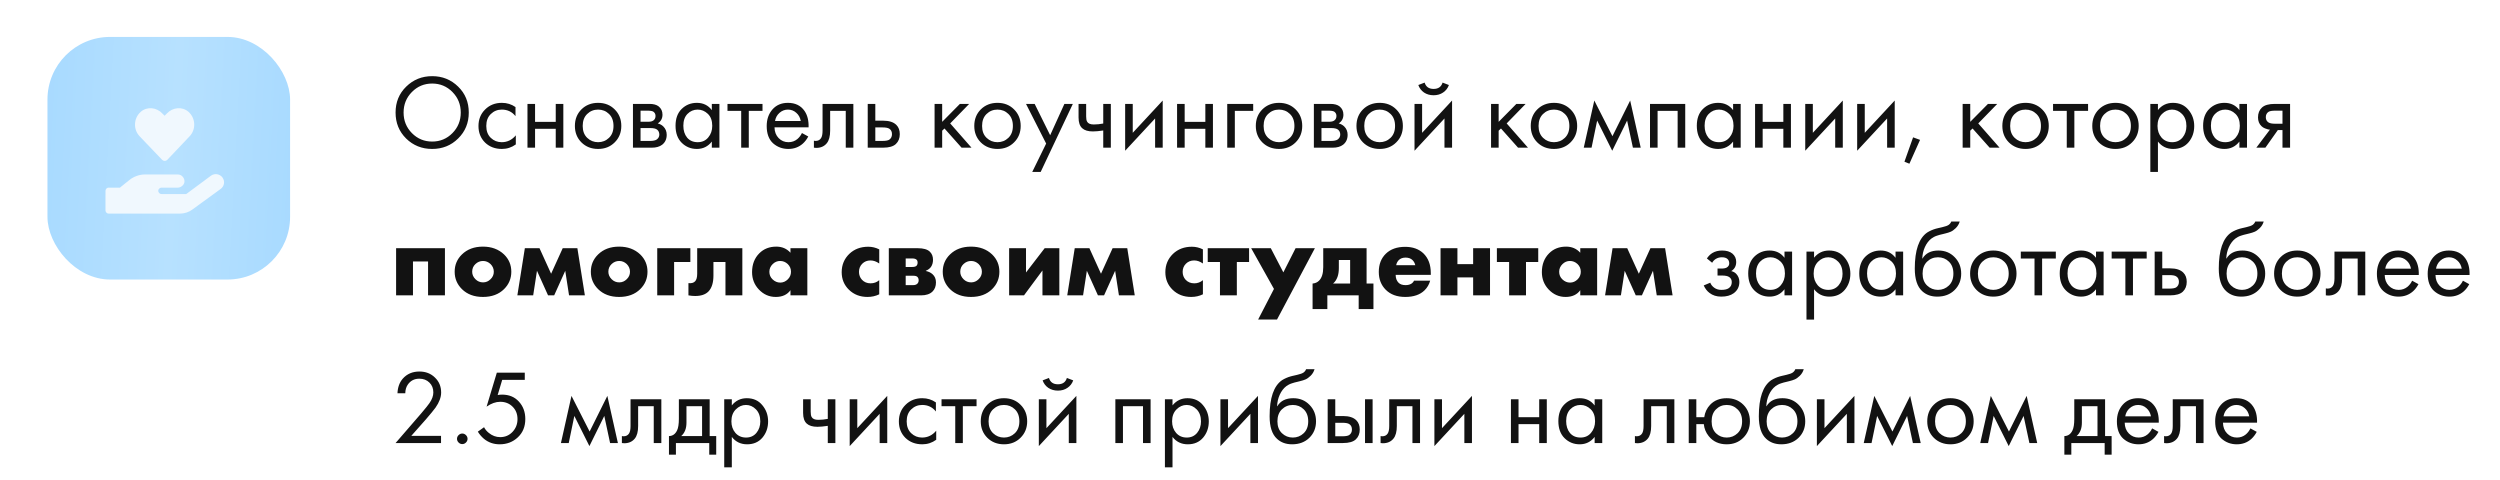
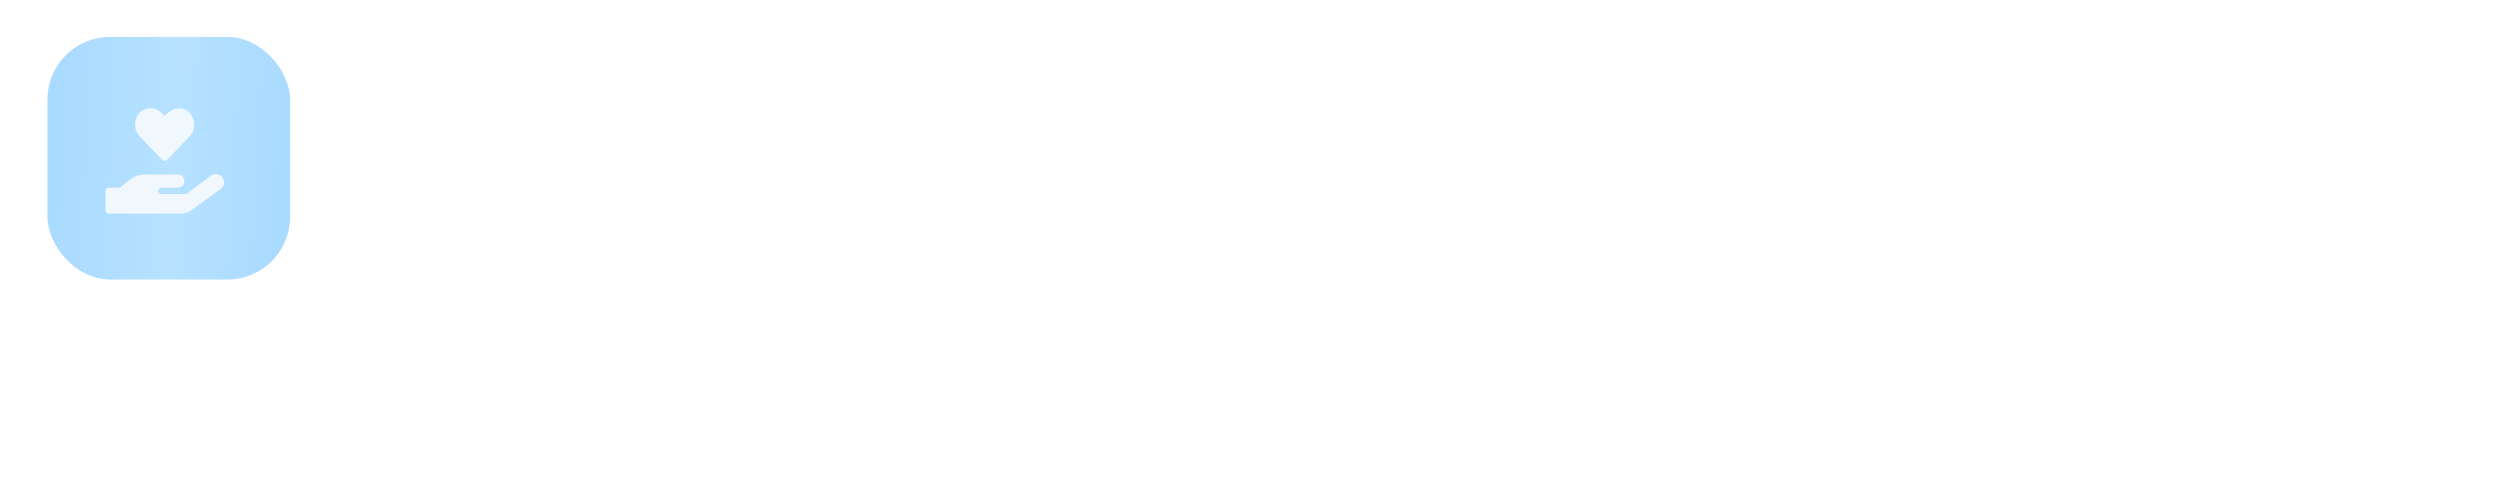
<svg xmlns="http://www.w3.org/2000/svg" width="474" height="91" viewBox="0 0 474 91" fill="none">
-   <path d="M86.86 26.26C85.527 27.58 83.887 28.24 81.94 28.24C79.993 28.24 78.347 27.58 77 26.26C75.667 24.94 75 23.3 75 21.34C75 19.367 75.673 17.727 77.02 16.42C78.367 15.1 80.007 14.44 81.94 14.44C83.873 14.44 85.513 15.1 86.86 16.42C88.207 17.727 88.88 19.367 88.88 21.34C88.88 23.3 88.207 24.94 86.86 26.26ZM85.78 17.44C84.727 16.373 83.447 15.84 81.94 15.84C80.433 15.84 79.153 16.373 78.1 17.44C77.047 18.507 76.52 19.807 76.52 21.34C76.52 22.873 77.047 24.173 78.1 25.24C79.153 26.307 80.433 26.84 81.94 26.84C83.447 26.84 84.727 26.307 85.78 25.24C86.833 24.173 87.36 22.873 87.36 21.34C87.36 19.807 86.833 18.507 85.78 17.44ZM97.739 20.3V22.02C97.086 21.193 96.219 20.78 95.139 20.78C94.326 20.78 93.632 21.06 93.059 21.62C92.486 22.167 92.199 22.92 92.199 23.88C92.199 24.84 92.486 25.593 93.059 26.14C93.632 26.687 94.319 26.96 95.119 26.96C96.186 26.96 97.079 26.527 97.799 25.66V27.38C97.012 27.953 96.132 28.24 95.159 28.24C93.866 28.24 92.799 27.833 91.959 27.02C91.132 26.193 90.719 25.153 90.719 23.9C90.719 22.633 91.139 21.587 91.979 20.76C92.819 19.92 93.879 19.5 95.159 19.5C96.119 19.5 96.979 19.767 97.739 20.3ZM100.008 28V19.7H101.448V23.1H105.368V19.7H106.808V28H105.368V24.42H101.448V28H100.008ZM116.54 27C115.713 27.827 114.667 28.24 113.4 28.24C112.133 28.24 111.08 27.827 110.24 27C109.413 26.173 109 25.133 109 23.88C109 22.613 109.413 21.567 110.24 20.74C111.08 19.913 112.133 19.5 113.4 19.5C114.667 19.5 115.713 19.913 116.54 20.74C117.38 21.567 117.8 22.613 117.8 23.88C117.8 25.133 117.38 26.173 116.54 27ZM115.46 21.6C114.9 21.053 114.213 20.78 113.4 20.78C112.587 20.78 111.893 21.06 111.32 21.62C110.76 22.167 110.48 22.92 110.48 23.88C110.48 24.84 110.767 25.593 111.34 26.14C111.913 26.687 112.6 26.96 113.4 26.96C114.2 26.96 114.887 26.687 115.46 26.14C116.033 25.593 116.32 24.84 116.32 23.88C116.32 22.907 116.033 22.147 115.46 21.6ZM120.008 19.7H123.148C123.908 19.7 124.488 19.86 124.888 20.18C125.368 20.567 125.608 21.087 125.608 21.74C125.608 22.46 125.308 23.013 124.708 23.4C125.122 23.507 125.468 23.693 125.748 23.96C126.188 24.387 126.408 24.92 126.408 25.56C126.408 26.36 126.122 26.987 125.548 27.44C125.055 27.813 124.402 28 123.588 28H120.008V19.7ZM121.448 23.08H122.968C123.355 23.08 123.662 23 123.888 22.84C124.155 22.64 124.288 22.353 124.288 21.98C124.288 21.647 124.155 21.38 123.888 21.18C123.688 21.047 123.302 20.98 122.728 20.98H121.448V23.08ZM121.448 26.72H123.228C123.842 26.72 124.275 26.627 124.528 26.44C124.848 26.2 125.008 25.893 125.008 25.52C125.008 25.12 124.868 24.807 124.588 24.58C124.335 24.38 123.902 24.28 123.288 24.28H121.448V26.72ZM134.962 20.88V19.7H136.402V28H134.962V26.84C134.242 27.773 133.296 28.24 132.122 28.24C131.002 28.24 130.049 27.853 129.262 27.08C128.476 26.307 128.082 25.227 128.082 23.84C128.082 22.48 128.469 21.42 129.242 20.66C130.029 19.887 130.989 19.5 132.122 19.5C133.322 19.5 134.269 19.96 134.962 20.88ZM132.282 20.78C131.522 20.78 130.876 21.053 130.342 21.6C129.822 22.133 129.562 22.88 129.562 23.84C129.562 24.76 129.802 25.513 130.282 26.1C130.776 26.673 131.442 26.96 132.282 26.96C133.122 26.96 133.789 26.66 134.282 26.06C134.789 25.46 135.042 24.727 135.042 23.86C135.042 22.873 134.762 22.113 134.202 21.58C133.642 21.047 133.002 20.78 132.282 20.78ZM144.57 21.02H141.97V28H140.53V21.02H137.93V19.7H144.57V21.02ZM152.047 25.22L153.247 25.88C152.967 26.413 152.627 26.86 152.227 27.22C151.467 27.9 150.547 28.24 149.467 28.24C148.347 28.24 147.381 27.88 146.567 27.16C145.767 26.427 145.367 25.34 145.367 23.9C145.367 22.633 145.727 21.587 146.447 20.76C147.181 19.92 148.161 19.5 149.387 19.5C150.774 19.5 151.821 20.007 152.527 21.02C153.087 21.82 153.347 22.86 153.307 24.14H146.847C146.861 24.98 147.121 25.66 147.627 26.18C148.134 26.7 148.754 26.96 149.487 26.96C150.141 26.96 150.707 26.76 151.187 26.36C151.561 26.04 151.847 25.66 152.047 25.22ZM146.947 22.94H151.827C151.707 22.287 151.421 21.767 150.967 21.38C150.527 20.98 150.001 20.78 149.387 20.78C148.787 20.78 148.254 20.987 147.787 21.4C147.334 21.8 147.054 22.313 146.947 22.94ZM161.796 19.7V28H160.356V21.02H157.396V24.76C157.396 25.84 157.183 26.64 156.756 27.16C156.276 27.747 155.61 28.04 154.756 28.04C154.65 28.04 154.503 28.027 154.316 28V26.68C154.45 26.707 154.556 26.72 154.636 26.72C155.103 26.72 155.45 26.54 155.676 26.18C155.863 25.887 155.956 25.413 155.956 24.76V19.7H161.796ZM164.52 28V19.7H165.96V22.88H167.44C168.587 22.88 169.427 23.153 169.96 23.7C170.387 24.127 170.6 24.707 170.6 25.44C170.6 26.213 170.353 26.833 169.86 27.3C169.367 27.767 168.553 28 167.42 28H164.52ZM165.96 26.72H167.3C167.9 26.72 168.327 26.647 168.58 26.5C168.94 26.26 169.12 25.907 169.12 25.44C169.12 24.96 168.947 24.613 168.6 24.4C168.36 24.24 167.933 24.16 167.32 24.16H165.96V26.72ZM177.196 19.7H178.636V23.1L181.996 19.7H183.756L180.156 23.4L184.196 28H182.316L179.076 24.36L178.636 24.78V28H177.196V19.7ZM192.263 27C191.436 27.827 190.389 28.24 189.123 28.24C187.856 28.24 186.803 27.827 185.963 27C185.136 26.173 184.723 25.133 184.723 23.88C184.723 22.613 185.136 21.567 185.963 20.74C186.803 19.913 187.856 19.5 189.123 19.5C190.389 19.5 191.436 19.913 192.263 20.74C193.103 21.567 193.523 22.613 193.523 23.88C193.523 25.133 193.103 26.173 192.263 27ZM191.183 21.6C190.623 21.053 189.936 20.78 189.123 20.78C188.309 20.78 187.616 21.06 187.043 21.62C186.483 22.167 186.203 22.92 186.203 23.88C186.203 24.84 186.489 25.593 187.063 26.14C187.636 26.687 188.323 26.96 189.123 26.96C189.923 26.96 190.609 26.687 191.183 26.14C191.756 25.593 192.043 24.84 192.043 23.88C192.043 22.907 191.756 22.147 191.183 21.6ZM195.711 32.6L198.351 27.22L194.531 19.7H196.171L199.111 25.64L201.811 19.7H203.411L197.311 32.6H195.711ZM209.175 28V24.74C208.388 24.86 207.735 24.92 207.215 24.92C206.308 24.92 205.635 24.72 205.195 24.32C204.728 23.907 204.495 23.227 204.495 22.28V19.7H205.935V22.08C205.935 22.533 205.995 22.86 206.115 23.06C206.302 23.42 206.722 23.6 207.375 23.6C207.962 23.6 208.562 23.54 209.175 23.42V19.7H210.615V28H209.175ZM213.329 19.7H214.769V25.18L220.449 19.06V28H219.009V22.46L213.329 28.58V19.7ZM223.173 28V19.7H224.613V23.1H228.533V19.7H229.973V28H228.533V24.42H224.613V28H223.173ZM232.684 28V19.7H237.604V21.02H234.124V28H232.684ZM245.642 27C244.815 27.827 243.768 28.24 242.502 28.24C241.235 28.24 240.182 27.827 239.342 27C238.515 26.173 238.102 25.133 238.102 23.88C238.102 22.613 238.515 21.567 239.342 20.74C240.182 19.913 241.235 19.5 242.502 19.5C243.768 19.5 244.815 19.913 245.642 20.74C246.482 21.567 246.902 22.613 246.902 23.88C246.902 25.133 246.482 26.173 245.642 27ZM244.562 21.6C244.002 21.053 243.315 20.78 242.502 20.78C241.688 20.78 240.995 21.06 240.422 21.62C239.862 22.167 239.582 22.92 239.582 23.88C239.582 24.84 239.868 25.593 240.442 26.14C241.015 26.687 241.702 26.96 242.502 26.96C243.302 26.96 243.988 26.687 244.562 26.14C245.135 25.593 245.422 24.84 245.422 23.88C245.422 22.907 245.135 22.147 244.562 21.6ZM249.11 19.7H252.25C253.01 19.7 253.59 19.86 253.99 20.18C254.47 20.567 254.71 21.087 254.71 21.74C254.71 22.46 254.41 23.013 253.81 23.4C254.223 23.507 254.57 23.693 254.85 23.96C255.29 24.387 255.51 24.92 255.51 25.56C255.51 26.36 255.223 26.987 254.65 27.44C254.157 27.813 253.503 28 252.69 28H249.11V19.7ZM250.55 23.08H252.07C252.457 23.08 252.763 23 252.99 22.84C253.257 22.64 253.39 22.353 253.39 21.98C253.39 21.647 253.257 21.38 252.99 21.18C252.79 21.047 252.403 20.98 251.83 20.98H250.55V23.08ZM250.55 26.72H252.33C252.943 26.72 253.377 26.627 253.63 26.44C253.95 26.2 254.11 25.893 254.11 25.52C254.11 25.12 253.97 24.807 253.69 24.58C253.437 24.38 253.003 24.28 252.39 24.28H250.55V26.72ZM264.724 27C263.897 27.827 262.85 28.24 261.584 28.24C260.317 28.24 259.264 27.827 258.424 27C257.597 26.173 257.184 25.133 257.184 23.88C257.184 22.613 257.597 21.567 258.424 20.74C259.264 19.913 260.317 19.5 261.584 19.5C262.85 19.5 263.897 19.913 264.724 20.74C265.564 21.567 265.984 22.613 265.984 23.88C265.984 25.133 265.564 26.173 264.724 27ZM263.644 21.6C263.084 21.053 262.397 20.78 261.584 20.78C260.77 20.78 260.077 21.06 259.504 21.62C258.944 22.167 258.664 22.92 258.664 23.88C258.664 24.84 258.95 25.593 259.524 26.14C260.097 26.687 260.784 26.96 261.584 26.96C262.384 26.96 263.07 26.687 263.644 26.14C264.217 25.593 264.504 24.84 264.504 23.88C264.504 22.907 264.217 22.147 263.644 21.6ZM268.192 19.7H269.632V25.18L275.312 19.06V28H273.872V22.46L268.192 28.58V19.7ZM268.912 16.12L270.112 15.66C270.352 16.46 270.919 16.86 271.812 16.86C272.705 16.86 273.272 16.46 273.512 15.66L274.712 16.12C274.499 16.72 274.132 17.193 273.612 17.54C273.105 17.887 272.505 18.06 271.812 18.06C271.119 18.06 270.512 17.887 269.992 17.54C269.485 17.193 269.125 16.72 268.912 16.12ZM282.704 19.7H284.144V23.1L287.504 19.7H289.264L285.664 23.4L289.704 28H287.824L284.584 24.36L284.144 24.78V28H282.704V19.7ZM297.771 27C296.944 27.827 295.897 28.24 294.631 28.24C293.364 28.24 292.311 27.827 291.471 27C290.644 26.173 290.231 25.133 290.231 23.88C290.231 22.613 290.644 21.567 291.471 20.74C292.311 19.913 293.364 19.5 294.631 19.5C295.897 19.5 296.944 19.913 297.771 20.74C298.611 21.567 299.031 22.613 299.031 23.88C299.031 25.133 298.611 26.173 297.771 27ZM296.691 21.6C296.131 21.053 295.444 20.78 294.631 20.78C293.817 20.78 293.124 21.06 292.551 21.62C291.991 22.167 291.711 22.92 291.711 23.88C291.711 24.84 291.997 25.593 292.571 26.14C293.144 26.687 293.831 26.96 294.631 26.96C295.431 26.96 296.117 26.687 296.691 26.14C297.264 25.593 297.551 24.84 297.551 23.88C297.551 22.907 297.264 22.147 296.691 21.6ZM300.279 28L302.279 19.06L305.719 25.82L309.079 19.06L311.079 28H309.599L308.499 22.86L305.679 28.58L302.819 22.86L301.759 28H300.279ZM312.84 19.7H319.52V28H318.08V21.02H314.28V28H312.84V19.7ZM328.595 20.88V19.7H330.035V28H328.595V26.84C327.875 27.773 326.928 28.24 325.755 28.24C324.635 28.24 323.682 27.853 322.895 27.08C322.108 26.307 321.715 25.227 321.715 23.84C321.715 22.48 322.102 21.42 322.875 20.66C323.662 19.887 324.622 19.5 325.755 19.5C326.955 19.5 327.902 19.96 328.595 20.88ZM325.915 20.78C325.155 20.78 324.508 21.053 323.975 21.6C323.455 22.133 323.195 22.88 323.195 23.84C323.195 24.76 323.435 25.513 323.915 26.1C324.408 26.673 325.075 26.96 325.915 26.96C326.755 26.96 327.422 26.66 327.915 26.06C328.422 25.46 328.675 24.727 328.675 23.86C328.675 22.873 328.395 22.113 327.835 21.58C327.275 21.047 326.635 20.78 325.915 20.78ZM332.762 28V19.7H334.202V23.1H338.122V19.7H339.562V28H338.122V24.42H334.202V28H332.762ZM342.274 19.7H343.714V25.18L349.394 19.06V28H347.954V22.46L342.274 28.58V19.7ZM352.118 19.7H353.558V25.18L359.238 19.06V28H357.798V22.46L352.118 28.58V19.7ZM361.082 30.66L362.722 26.04L364.042 26.52L362.022 31.04L361.082 30.66ZM372.118 19.7H373.558V23.1L376.918 19.7H378.678L375.078 23.4L379.118 28H377.238L373.998 24.36L373.558 24.78V28H372.118V19.7ZM387.185 27C386.358 27.827 385.311 28.24 384.045 28.24C382.778 28.24 381.725 27.827 380.885 27C380.058 26.173 379.645 25.133 379.645 23.88C379.645 22.613 380.058 21.567 380.885 20.74C381.725 19.913 382.778 19.5 384.045 19.5C385.311 19.5 386.358 19.913 387.185 20.74C388.025 21.567 388.445 22.613 388.445 23.88C388.445 25.133 388.025 26.173 387.185 27ZM386.105 21.6C385.545 21.053 384.858 20.78 384.045 20.78C383.231 20.78 382.538 21.06 381.965 21.62C381.405 22.167 381.125 22.92 381.125 23.88C381.125 24.84 381.411 25.593 381.985 26.14C382.558 26.687 383.245 26.96 384.045 26.96C384.845 26.96 385.531 26.687 386.105 26.14C386.678 25.593 386.965 24.84 386.965 23.88C386.965 22.907 386.678 22.147 386.105 21.6ZM395.898 21.02H393.298V28H391.858V21.02H389.258V19.7H395.898V21.02ZM404.235 27C403.409 27.827 402.362 28.24 401.095 28.24C399.829 28.24 398.775 27.827 397.935 27C397.109 26.173 396.695 25.133 396.695 23.88C396.695 22.613 397.109 21.567 397.935 20.74C398.775 19.913 399.829 19.5 401.095 19.5C402.362 19.5 403.409 19.913 404.235 20.74C405.075 21.567 405.495 22.613 405.495 23.88C405.495 25.133 405.075 26.173 404.235 27ZM403.155 21.6C402.595 21.053 401.909 20.78 401.095 20.78C400.282 20.78 399.589 21.06 399.015 21.62C398.455 22.167 398.175 22.92 398.175 23.88C398.175 24.84 398.462 25.593 399.035 26.14C399.609 26.687 400.295 26.96 401.095 26.96C401.895 26.96 402.582 26.687 403.155 26.14C403.729 25.593 404.015 24.84 404.015 23.88C404.015 22.907 403.729 22.147 403.155 21.6ZM409.144 26.84V32.6H407.704V19.7H409.144V20.86C409.877 19.953 410.824 19.5 411.984 19.5C413.224 19.5 414.204 19.94 414.924 20.82C415.657 21.687 416.024 22.713 416.024 23.9C416.024 25.1 415.664 26.127 414.944 26.98C414.224 27.82 413.257 28.24 412.044 28.24C410.83 28.24 409.864 27.773 409.144 26.84ZM411.844 26.96C412.657 26.96 413.31 26.667 413.804 26.08C414.297 25.48 414.544 24.753 414.544 23.9C414.544 22.94 414.27 22.18 413.724 21.62C413.177 21.06 412.544 20.78 411.824 20.78C411.104 20.78 410.464 21.06 409.904 21.62C409.344 22.18 409.064 22.933 409.064 23.88C409.064 24.747 409.317 25.48 409.824 26.08C410.344 26.667 411.017 26.96 411.844 26.96ZM424.591 20.88V19.7H426.031V28H424.591V26.84C423.871 27.773 422.924 28.24 421.751 28.24C420.631 28.24 419.678 27.853 418.891 27.08C418.104 26.307 417.711 25.227 417.711 23.84C417.711 22.48 418.098 21.42 418.871 20.66C419.658 19.887 420.618 19.5 421.751 19.5C422.951 19.5 423.898 19.96 424.591 20.88ZM421.911 20.78C421.151 20.78 420.504 21.053 419.971 21.6C419.451 22.133 419.191 22.88 419.191 23.84C419.191 24.76 419.431 25.513 419.911 26.1C420.404 26.673 421.071 26.96 421.911 26.96C422.751 26.96 423.418 26.66 423.911 26.06C424.418 25.46 424.671 24.727 424.671 23.86C424.671 22.873 424.391 22.113 423.831 21.58C423.271 21.047 422.631 20.78 421.911 20.78ZM427.798 28L430.378 24.58C430.298 24.58 430.185 24.567 430.038 24.54C429.905 24.513 429.705 24.447 429.438 24.34C429.172 24.233 428.952 24.093 428.778 23.92C428.338 23.507 428.118 22.953 428.118 22.26C428.118 21.473 428.365 20.853 428.858 20.4C429.352 19.933 430.165 19.7 431.298 19.7H434.198V28H432.758V24.66H431.878L429.518 28H427.798ZM432.758 23.46V20.98H431.418C430.792 20.98 430.358 21.053 430.118 21.2C429.772 21.427 429.598 21.767 429.598 22.22C429.598 22.673 429.772 23.007 430.118 23.22C430.372 23.38 430.798 23.46 431.398 23.46H432.758ZM75.1 56V47.06H84.36V56H81.16V49.58H78.3V56H75.1ZM91.585 49.48C91.038 49.48 90.558 49.673 90.145 50.06C89.731 50.447 89.525 50.933 89.525 51.52C89.525 52.053 89.731 52.527 90.145 52.94C90.545 53.34 91.025 53.54 91.585 53.54C92.132 53.54 92.605 53.34 93.005 52.94C93.418 52.553 93.625 52.08 93.625 51.52C93.625 50.96 93.418 50.473 93.005 50.06C92.591 49.673 92.118 49.48 91.585 49.48ZM95.565 48.24C96.485 49.133 96.945 50.227 96.945 51.52C96.945 52.813 96.485 53.913 95.565 54.82C94.565 55.807 93.231 56.3 91.565 56.3C89.912 56.3 88.585 55.807 87.585 54.82C86.665 53.913 86.205 52.813 86.205 51.52C86.205 50.227 86.665 49.133 87.585 48.24C88.598 47.253 89.925 46.76 91.565 46.76C93.192 46.76 94.525 47.253 95.565 48.24ZM98.091 56L99.511 47.06H102.291L104.491 51.9L106.691 47.06H109.471L110.891 56H107.891L107.171 51.34L105.071 56H103.911L101.811 51.34L101.091 56H98.091ZM117.405 49.48C116.858 49.48 116.378 49.673 115.965 50.06C115.552 50.447 115.345 50.933 115.345 51.52C115.345 52.053 115.552 52.527 115.965 52.94C116.365 53.34 116.845 53.54 117.405 53.54C117.952 53.54 118.425 53.34 118.825 52.94C119.238 52.553 119.445 52.08 119.445 51.52C119.445 50.96 119.238 50.473 118.825 50.06C118.412 49.673 117.938 49.48 117.405 49.48ZM121.385 48.24C122.305 49.133 122.765 50.227 122.765 51.52C122.765 52.813 122.305 53.913 121.385 54.82C120.385 55.807 119.052 56.3 117.385 56.3C115.732 56.3 114.405 55.807 113.405 54.82C112.485 53.913 112.025 52.813 112.025 51.52C112.025 50.227 112.485 49.133 113.405 48.24C114.418 47.253 115.745 46.76 117.385 46.76C119.012 46.76 120.345 47.253 121.385 48.24ZM124.612 56V47.06H130.892V49.68H127.812V56H124.612ZM140.748 47.06V56H137.548V49.68H135.268V52.24C135.268 53.6 134.955 54.607 134.328 55.26C133.768 55.833 132.928 56.12 131.808 56.12C131.395 56.12 130.968 56.08 130.528 56V53.68C131.088 53.747 131.508 53.633 131.788 53.34C132.055 53.06 132.188 52.58 132.188 51.9V47.06H140.748ZM149.872 47.92V47.06H153.072V56H149.872V55.02C149.258 55.873 148.332 56.3 147.092 56.3C145.838 56.3 144.765 55.827 143.872 54.88C143.018 53.973 142.592 52.88 142.592 51.6C142.592 50.133 143.052 48.94 143.972 48.02C144.812 47.18 145.885 46.76 147.192 46.76C148.285 46.76 149.178 47.147 149.872 47.92ZM147.912 49.48C147.378 49.48 146.912 49.673 146.512 50.06C146.085 50.473 145.872 50.96 145.872 51.52C145.872 52.107 146.078 52.593 146.492 52.98C146.918 53.38 147.398 53.58 147.932 53.58C148.478 53.58 148.958 53.373 149.372 52.96C149.772 52.56 149.972 52.08 149.972 51.52C149.972 50.947 149.765 50.46 149.352 50.06C148.938 49.673 148.458 49.48 147.912 49.48ZM166.704 53.12V55.8C166.024 56.133 165.284 56.3 164.484 56.3C163.07 56.3 161.897 55.847 160.964 54.94C160.044 54.047 159.584 52.933 159.584 51.6C159.584 50.227 160.064 49.073 161.024 48.14C161.97 47.233 163.17 46.78 164.624 46.78C165.344 46.78 166.037 46.947 166.704 47.28V49.96C166.157 49.573 165.604 49.38 165.044 49.38C164.417 49.38 163.897 49.587 163.484 50C163.07 50.413 162.864 50.927 162.864 51.54C162.864 52.127 163.05 52.627 163.424 53.04C163.85 53.493 164.397 53.72 165.064 53.72C165.69 53.72 166.237 53.52 166.704 53.12ZM168.518 47.06H173.998C175.065 47.06 175.825 47.273 176.278 47.7C176.691 48.087 176.898 48.607 176.898 49.26C176.898 49.78 176.771 50.227 176.518 50.6C176.305 50.907 175.978 51.153 175.538 51.34V51.38C176.058 51.487 176.485 51.693 176.818 52C177.245 52.387 177.458 52.9 177.458 53.54C177.458 54.26 177.245 54.833 176.818 55.26C176.325 55.753 175.598 56 174.638 56H168.518V47.06ZM171.718 50.62H172.918C173.305 50.62 173.578 50.553 173.738 50.42C173.898 50.273 173.978 50.06 173.978 49.78C173.978 49.527 173.905 49.34 173.758 49.22C173.598 49.073 173.311 49 172.898 49H171.718V50.62ZM171.718 54.06H173.138C173.471 54.06 173.731 53.973 173.918 53.8C174.091 53.627 174.178 53.413 174.178 53.16C174.178 52.88 174.098 52.66 173.938 52.5C173.791 52.353 173.525 52.28 173.138 52.28H171.718V54.06ZM184.124 49.48C183.577 49.48 183.097 49.673 182.684 50.06C182.271 50.447 182.064 50.933 182.064 51.52C182.064 52.053 182.271 52.527 182.684 52.94C183.084 53.34 183.564 53.54 184.124 53.54C184.671 53.54 185.144 53.34 185.544 52.94C185.957 52.553 186.164 52.08 186.164 51.52C186.164 50.96 185.957 50.473 185.544 50.06C185.131 49.673 184.657 49.48 184.124 49.48ZM188.104 48.24C189.024 49.133 189.484 50.227 189.484 51.52C189.484 52.813 189.024 53.913 188.104 54.82C187.104 55.807 185.771 56.3 184.104 56.3C182.451 56.3 181.124 55.807 180.124 54.82C179.204 53.913 178.744 52.813 178.744 51.52C178.744 50.227 179.204 49.133 180.124 48.24C181.137 47.253 182.464 46.76 184.104 46.76C185.731 46.76 187.064 47.253 188.104 48.24ZM191.33 47.06H194.53V51.66L198.07 47.06H200.85V56H197.65V51.28L194.15 56H191.33V47.06ZM202.349 56L203.769 47.06H206.549L208.749 51.9L210.949 47.06H213.729L215.149 56H212.149L211.429 51.34L209.329 56H208.169L206.069 51.34L205.349 56H202.349ZM228.071 53.12V55.8C227.391 56.133 226.651 56.3 225.851 56.3C224.438 56.3 223.264 55.847 222.331 54.94C221.411 54.047 220.951 52.933 220.951 51.6C220.951 50.227 221.431 49.073 222.391 48.14C223.338 47.233 224.538 46.78 225.991 46.78C226.711 46.78 227.404 46.947 228.071 47.28V49.96C227.524 49.573 226.971 49.38 226.411 49.38C225.784 49.38 225.264 49.587 224.851 50C224.438 50.413 224.231 50.927 224.231 51.54C224.231 52.127 224.418 52.627 224.791 53.04C225.218 53.493 225.764 53.72 226.431 53.72C227.058 53.72 227.604 53.52 228.071 53.12ZM231.305 56V49.68H228.985V47.06H236.825V49.68H234.505V56H231.305ZM238.543 60.58L241.543 54.78L237.223 47.06H240.943L243.323 51.64L245.643 47.06H249.303L242.123 60.58H238.543ZM250.885 47.06H259.105V53.76H260.405V58.6H257.605V56H251.665V58.6H248.865V53.76C249.358 53.72 249.765 53.54 250.085 53.22C250.618 52.7 250.885 51.847 250.885 50.66V47.06ZM255.985 53.76V49.3H253.845V50.82C253.845 51.487 253.758 52.053 253.585 52.52C253.385 53.053 253.105 53.467 252.745 53.76H255.985ZM271.279 51.78V52.12H264.619C264.619 52.747 264.806 53.247 265.179 53.62C265.473 53.913 265.913 54.06 266.499 54.06C266.899 54.06 267.246 53.98 267.539 53.82C267.793 53.673 267.979 53.473 268.099 53.22H271.159C270.959 53.94 270.599 54.553 270.079 55.06C269.226 55.887 268.013 56.3 266.439 56.3C264.879 56.3 263.646 55.847 262.739 54.94C261.859 54.06 261.419 52.933 261.419 51.56C261.419 50.12 261.866 48.967 262.759 48.1C263.653 47.233 264.873 46.8 266.419 46.8C267.846 46.8 268.993 47.207 269.859 48.02C270.806 48.927 271.279 50.18 271.279 51.78ZM264.719 50.28H268.339C268.246 49.893 268.073 49.573 267.819 49.32C267.499 49 267.059 48.84 266.499 48.84C265.953 48.84 265.519 49 265.199 49.32C264.933 49.613 264.773 49.933 264.719 50.28ZM273.127 56V47.06H276.327V50.08H279.307V47.06H282.507V56H279.307V52.6H276.327V56H273.127ZM286.129 56V49.68H283.809V47.06H291.649V49.68H289.329V56H286.129ZM299.618 47.92V47.06H302.818V56H299.618V55.02C299.004 55.873 298.078 56.3 296.838 56.3C295.584 56.3 294.511 55.827 293.618 54.88C292.764 53.973 292.338 52.88 292.338 51.6C292.338 50.133 292.798 48.94 293.718 48.02C294.558 47.18 295.631 46.76 296.938 46.76C298.031 46.76 298.924 47.147 299.618 47.92ZM297.658 49.48C297.124 49.48 296.658 49.673 296.258 50.06C295.831 50.473 295.618 50.96 295.618 51.52C295.618 52.107 295.824 52.593 296.238 52.98C296.664 53.38 297.144 53.58 297.678 53.58C298.224 53.58 298.704 53.373 299.118 52.96C299.518 52.56 299.718 52.08 299.718 51.52C299.718 50.947 299.511 50.46 299.098 50.06C298.684 49.673 298.204 49.48 297.658 49.48ZM304.322 56L305.742 47.06H308.522L310.722 51.9L312.922 47.06H315.702L317.122 56H314.122L313.402 51.34L311.302 56H310.142L308.042 51.34L307.322 56H304.322ZM324.624 49.82L323.624 49C323.944 48.533 324.297 48.187 324.684 47.96C325.204 47.653 325.81 47.5 326.504 47.5C327.344 47.5 327.997 47.693 328.464 48.08C328.944 48.493 329.184 49.02 329.184 49.66C329.184 50.433 328.87 51.013 328.244 51.4C328.644 51.493 328.964 51.673 329.204 51.94C329.59 52.353 329.784 52.86 329.784 53.46C329.784 54.353 329.424 55.067 328.704 55.6C328.117 56.027 327.33 56.24 326.344 56.24C325.464 56.24 324.724 56.007 324.124 55.54C323.67 55.207 323.304 54.733 323.024 54.12L324.264 53.6C324.41 53.973 324.657 54.287 325.004 54.54C325.377 54.82 325.83 54.96 326.364 54.96C326.99 54.96 327.457 54.853 327.764 54.64C328.15 54.387 328.344 54 328.344 53.48C328.344 53.053 328.177 52.733 327.844 52.52C327.564 52.333 327.11 52.24 326.484 52.24H325.644V50.92H326.344C326.85 50.92 327.21 50.847 327.424 50.7C327.717 50.513 327.864 50.26 327.864 49.94C327.864 49.567 327.744 49.28 327.504 49.08C327.277 48.88 326.924 48.78 326.444 48.78C326.03 48.78 325.65 48.887 325.304 49.1C325.01 49.287 324.784 49.527 324.624 49.82ZM338.341 48.88V47.7H339.781V56H338.341V54.84C337.621 55.773 336.674 56.24 335.501 56.24C334.381 56.24 333.428 55.853 332.641 55.08C331.854 54.307 331.461 53.227 331.461 51.84C331.461 50.48 331.848 49.42 332.621 48.66C333.408 47.887 334.368 47.5 335.501 47.5C336.701 47.5 337.648 47.96 338.341 48.88ZM335.661 48.78C334.901 48.78 334.254 49.053 333.721 49.6C333.201 50.133 332.941 50.88 332.941 51.84C332.941 52.76 333.181 53.513 333.661 54.1C334.154 54.673 334.821 54.96 335.661 54.96C336.501 54.96 337.168 54.66 337.661 54.06C338.168 53.46 338.421 52.727 338.421 51.86C338.421 50.873 338.141 50.113 337.581 49.58C337.021 49.047 336.381 48.78 335.661 48.78ZM343.948 54.84V60.6H342.508V47.7H343.948V48.86C344.682 47.953 345.628 47.5 346.788 47.5C348.028 47.5 349.008 47.94 349.728 48.82C350.462 49.687 350.828 50.713 350.828 51.9C350.828 53.1 350.468 54.127 349.748 54.98C349.028 55.82 348.062 56.24 346.848 56.24C345.635 56.24 344.668 55.773 343.948 54.84ZM346.648 54.96C347.462 54.96 348.115 54.667 348.608 54.08C349.102 53.48 349.348 52.753 349.348 51.9C349.348 50.94 349.075 50.18 348.528 49.62C347.982 49.06 347.348 48.78 346.628 48.78C345.908 48.78 345.268 49.06 344.708 49.62C344.148 50.18 343.868 50.933 343.868 51.88C343.868 52.747 344.122 53.48 344.628 54.08C345.148 54.667 345.822 54.96 346.648 54.96ZM359.396 48.88V47.7H360.836V56H359.396V54.84C358.676 55.773 357.729 56.24 356.556 56.24C355.436 56.24 354.482 55.853 353.696 55.08C352.909 54.307 352.516 53.227 352.516 51.84C352.516 50.48 352.902 49.42 353.676 48.66C354.462 47.887 355.422 47.5 356.556 47.5C357.756 47.5 358.702 47.96 359.396 48.88ZM356.716 48.78C355.956 48.78 355.309 49.053 354.776 49.6C354.256 50.133 353.996 50.88 353.996 51.84C353.996 52.76 354.236 53.513 354.716 54.1C355.209 54.673 355.876 54.96 356.716 54.96C357.556 54.96 358.222 54.66 358.716 54.06C359.222 53.46 359.476 52.727 359.476 51.86C359.476 50.873 359.196 50.113 358.636 49.58C358.076 49.047 357.436 48.78 356.716 48.78ZM369.963 42H371.563C371.416 42.493 371.163 42.913 370.803 43.26C370.456 43.593 370.136 43.82 369.843 43.94C369.563 44.06 369.23 44.167 368.843 44.26C368.776 44.273 368.616 44.313 368.363 44.38C368.11 44.433 367.916 44.48 367.783 44.52C367.65 44.56 367.476 44.613 367.263 44.68C367.05 44.747 366.856 44.827 366.683 44.92C366.51 45.013 366.35 45.113 366.203 45.22C365.696 45.607 365.283 46.147 364.963 46.84C364.656 47.52 364.49 48.247 364.463 49.02H364.503C365.103 48.007 366.11 47.5 367.523 47.5C368.763 47.5 369.79 47.92 370.603 48.76C371.43 49.6 371.843 50.64 371.843 51.88C371.843 53.133 371.423 54.173 370.583 55C369.743 55.827 368.65 56.24 367.303 56.24C366.143 56.24 365.19 55.893 364.443 55.2C363.51 54.347 363.043 52.92 363.043 50.92C363.043 47.44 363.83 45.16 365.403 44.08C365.523 44 365.65 43.927 365.783 43.86C365.916 43.78 366.056 43.713 366.203 43.66C366.363 43.593 366.496 43.54 366.603 43.5C366.71 43.447 366.856 43.4 367.043 43.36C367.243 43.307 367.376 43.273 367.443 43.26C367.523 43.233 367.67 43.2 367.883 43.16C368.11 43.107 368.25 43.073 368.303 43.06C368.836 42.94 369.223 42.8 369.463 42.64C369.703 42.467 369.87 42.253 369.963 42ZM369.503 49.6C368.943 49.053 368.256 48.78 367.443 48.78C366.63 48.78 365.936 49.06 365.363 49.62C364.803 50.167 364.523 50.92 364.523 51.88C364.523 52.84 364.81 53.593 365.383 54.14C365.956 54.687 366.643 54.96 367.443 54.96C368.243 54.96 368.93 54.687 369.503 54.14C370.076 53.593 370.363 52.84 370.363 51.88C370.363 50.907 370.076 50.147 369.503 49.6ZM381.071 55C380.245 55.827 379.198 56.24 377.931 56.24C376.665 56.24 375.611 55.827 374.771 55C373.945 54.173 373.531 53.133 373.531 51.88C373.531 50.613 373.945 49.567 374.771 48.74C375.611 47.913 376.665 47.5 377.931 47.5C379.198 47.5 380.245 47.913 381.071 48.74C381.911 49.567 382.331 50.613 382.331 51.88C382.331 53.133 381.911 54.173 381.071 55ZM379.991 49.6C379.431 49.053 378.745 48.78 377.931 48.78C377.118 48.78 376.425 49.06 375.851 49.62C375.291 50.167 375.011 50.92 375.011 51.88C375.011 52.84 375.298 53.593 375.871 54.14C376.445 54.687 377.131 54.96 377.931 54.96C378.731 54.96 379.418 54.687 379.991 54.14C380.565 53.593 380.851 52.84 380.851 51.88C380.851 50.907 380.565 50.147 379.991 49.6ZM389.784 49.02H387.184V56H385.744V49.02H383.144V47.7H389.784V49.02ZM397.404 48.88V47.7H398.844V56H397.404V54.84C396.684 55.773 395.737 56.24 394.564 56.24C393.444 56.24 392.49 55.853 391.704 55.08C390.917 54.307 390.524 53.227 390.524 51.84C390.524 50.48 390.91 49.42 391.684 48.66C392.47 47.887 393.43 47.5 394.564 47.5C395.764 47.5 396.71 47.96 397.404 48.88ZM394.724 48.78C393.964 48.78 393.317 49.053 392.784 49.6C392.264 50.133 392.004 50.88 392.004 51.84C392.004 52.76 392.244 53.513 392.724 54.1C393.217 54.673 393.884 54.96 394.724 54.96C395.564 54.96 396.23 54.66 396.724 54.06C397.23 53.46 397.484 52.727 397.484 51.86C397.484 50.873 397.204 50.113 396.644 49.58C396.084 49.047 395.444 48.78 394.724 48.78ZM407.011 49.02H404.411V56H402.971V49.02H400.371V47.7H407.011V49.02ZM408.524 56V47.7H409.964V50.88H411.444C412.591 50.88 413.431 51.153 413.964 51.7C414.391 52.127 414.604 52.707 414.604 53.44C414.604 54.213 414.357 54.833 413.864 55.3C413.371 55.767 412.557 56 411.424 56H408.524ZM409.964 54.72H411.304C411.904 54.72 412.331 54.647 412.584 54.5C412.944 54.26 413.124 53.907 413.124 53.44C413.124 52.96 412.951 52.613 412.604 52.4C412.364 52.24 411.937 52.16 411.324 52.16H409.964V54.72ZM427.6 42H429.2C429.053 42.493 428.8 42.913 428.44 43.26C428.093 43.593 427.773 43.82 427.48 43.94C427.2 44.06 426.867 44.167 426.48 44.26C426.413 44.273 426.253 44.313 426 44.38C425.747 44.433 425.553 44.48 425.42 44.52C425.287 44.56 425.113 44.613 424.9 44.68C424.687 44.747 424.493 44.827 424.32 44.92C424.147 45.013 423.987 45.113 423.84 45.22C423.333 45.607 422.92 46.147 422.6 46.84C422.293 47.52 422.127 48.247 422.1 49.02H422.14C422.74 48.007 423.747 47.5 425.16 47.5C426.4 47.5 427.427 47.92 428.24 48.76C429.067 49.6 429.48 50.64 429.48 51.88C429.48 53.133 429.06 54.173 428.22 55C427.38 55.827 426.287 56.24 424.94 56.24C423.78 56.24 422.827 55.893 422.08 55.2C421.147 54.347 420.68 52.92 420.68 50.92C420.68 47.44 421.467 45.16 423.04 44.08C423.16 44 423.287 43.927 423.42 43.86C423.553 43.78 423.693 43.713 423.84 43.66C424 43.593 424.133 43.54 424.24 43.5C424.347 43.447 424.493 43.4 424.68 43.36C424.88 43.307 425.013 43.273 425.08 43.26C425.16 43.233 425.307 43.2 425.52 43.16C425.747 43.107 425.887 43.073 425.94 43.06C426.473 42.94 426.86 42.8 427.1 42.64C427.34 42.467 427.507 42.253 427.6 42ZM427.14 49.6C426.58 49.053 425.893 48.78 425.08 48.78C424.267 48.78 423.573 49.06 423 49.62C422.44 50.167 422.16 50.92 422.16 51.88C422.16 52.84 422.447 53.593 423.02 54.14C423.593 54.687 424.28 54.96 425.08 54.96C425.88 54.96 426.567 54.687 427.14 54.14C427.713 53.593 428 52.84 428 51.88C428 50.907 427.713 50.147 427.14 49.6ZM438.708 55C437.881 55.827 436.835 56.24 435.568 56.24C434.301 56.24 433.248 55.827 432.408 55C431.581 54.173 431.168 53.133 431.168 51.88C431.168 50.613 431.581 49.567 432.408 48.74C433.248 47.913 434.301 47.5 435.568 47.5C436.835 47.5 437.881 47.913 438.708 48.74C439.548 49.567 439.968 50.613 439.968 51.88C439.968 53.133 439.548 54.173 438.708 55ZM437.628 49.6C437.068 49.053 436.381 48.78 435.568 48.78C434.755 48.78 434.061 49.06 433.488 49.62C432.928 50.167 432.648 50.92 432.648 51.88C432.648 52.84 432.935 53.593 433.508 54.14C434.081 54.687 434.768 54.96 435.568 54.96C436.368 54.96 437.055 54.687 437.628 54.14C438.201 53.593 438.488 52.84 438.488 51.88C438.488 50.907 438.201 50.147 437.628 49.6ZM448.456 47.7V56H447.016V49.02H444.056V52.76C444.056 53.84 443.843 54.64 443.416 55.16C442.936 55.747 442.27 56.04 441.416 56.04C441.31 56.04 441.163 56.027 440.976 56V54.68C441.11 54.707 441.216 54.72 441.296 54.72C441.763 54.72 442.11 54.54 442.336 54.18C442.523 53.887 442.616 53.413 442.616 52.76V47.7H448.456ZM457.34 53.22L458.54 53.88C458.26 54.413 457.92 54.86 457.52 55.22C456.76 55.9 455.84 56.24 454.76 56.24C453.64 56.24 452.674 55.88 451.86 55.16C451.06 54.427 450.66 53.34 450.66 51.9C450.66 50.633 451.02 49.587 451.74 48.76C452.474 47.92 453.454 47.5 454.68 47.5C456.067 47.5 457.114 48.007 457.82 49.02C458.38 49.82 458.64 50.86 458.6 52.14H452.14C452.154 52.98 452.414 53.66 452.92 54.18C453.427 54.7 454.047 54.96 454.78 54.96C455.434 54.96 456 54.76 456.48 54.36C456.854 54.04 457.14 53.66 457.34 53.22ZM452.24 50.94H457.12C457 50.287 456.714 49.767 456.26 49.38C455.82 48.98 455.294 48.78 454.68 48.78C454.08 48.78 453.547 48.987 453.08 49.4C452.627 49.8 452.347 50.313 452.24 50.94ZM466.969 53.22L468.169 53.88C467.889 54.413 467.549 54.86 467.149 55.22C466.389 55.9 465.469 56.24 464.389 56.24C463.269 56.24 462.303 55.88 461.489 55.16C460.689 54.427 460.289 53.34 460.289 51.9C460.289 50.633 460.649 49.587 461.369 48.76C462.103 47.92 463.083 47.5 464.309 47.5C465.696 47.5 466.743 48.007 467.449 49.02C468.009 49.82 468.269 50.86 468.229 52.14H461.769C461.783 52.98 462.043 53.66 462.549 54.18C463.056 54.7 463.676 54.96 464.409 54.96C465.063 54.96 465.629 54.76 466.109 54.36C466.483 54.04 466.769 53.66 466.969 53.22ZM461.869 50.94H466.749C466.629 50.287 466.343 49.767 465.889 49.38C465.449 48.98 464.923 48.78 464.309 48.78C463.709 48.78 463.176 48.987 462.709 49.4C462.256 49.8 461.976 50.313 461.869 50.94ZM83.62 84H75L79.86 78.38C80.687 77.407 81.207 76.76 81.42 76.44C81.913 75.733 82.16 75.053 82.16 74.4C82.16 73.64 81.913 73.02 81.42 72.54C80.927 72.047 80.287 71.8 79.5 71.8C78.54 71.8 77.8 72.193 77.28 72.98C77 73.407 76.853 73.933 76.84 74.56H75.36C75.413 73.427 75.747 72.507 76.36 71.8C77.16 70.893 78.213 70.44 79.52 70.44C80.707 70.44 81.687 70.82 82.46 71.58C83.247 72.327 83.64 73.273 83.64 74.42C83.64 75.313 83.287 76.267 82.58 77.28C82.22 77.773 81.613 78.513 80.76 79.5L77.98 82.64H83.62V84ZM86.947 83.9C86.747 83.7 86.647 83.467 86.647 83.2C86.647 82.933 86.747 82.7 86.947 82.5C87.147 82.3 87.38 82.2 87.647 82.2C87.914 82.2 88.147 82.3 88.347 82.5C88.547 82.7 88.647 82.933 88.647 83.2C88.647 83.467 88.547 83.7 88.347 83.9C88.147 84.1 87.914 84.2 87.647 84.2C87.38 84.2 87.147 84.1 86.947 83.9ZM99.498 70.66V72.02H95.218L94.358 74.9C94.585 74.847 94.865 74.82 95.198 74.82C96.518 74.82 97.578 75.26 98.378 76.14C99.191 77.02 99.598 78.12 99.598 79.44C99.598 80.88 99.125 82.04 98.178 82.92C97.245 83.8 96.098 84.24 94.738 84.24C93.591 84.24 92.598 83.893 91.758 83.2C91.278 82.787 90.891 82.333 90.598 81.84L91.778 81C91.978 81.4 92.278 81.76 92.678 82.08C93.331 82.613 94.051 82.88 94.838 82.88C95.771 82.88 96.551 82.547 97.178 81.88C97.805 81.213 98.118 80.407 98.118 79.46C98.118 78.5 97.805 77.713 97.178 77.1C96.565 76.487 95.785 76.18 94.838 76.18C93.998 76.18 93.138 76.487 92.258 77.1L94.198 70.66H99.498ZM106.353 84L108.353 75.06L111.793 81.82L115.153 75.06L117.153 84H115.673L114.573 78.86L111.753 84.58L108.893 78.86L107.833 84H106.353ZM125.39 75.7V84H123.95V77.02H120.99V80.76C120.99 81.84 120.777 82.64 120.35 83.16C119.87 83.747 119.203 84.04 118.35 84.04C118.243 84.04 118.097 84.027 117.91 84V82.68C118.043 82.707 118.15 82.72 118.23 82.72C118.697 82.72 119.043 82.54 119.27 82.18C119.457 81.887 119.55 81.413 119.55 80.76V75.7H125.39ZM128.714 75.7H134.554V82.68H135.794V86.2H134.474V84H128.154V86.2H126.834V82.68C127.527 82.667 128.041 82.307 128.374 81.6C128.601 81.133 128.714 80.4 128.714 79.4V75.7ZM133.114 82.68V77.02H130.154V80.14C130.154 81.247 129.821 82.093 129.154 82.68H133.114ZM138.753 82.84V88.6H137.313V75.7H138.753V76.86C139.486 75.953 140.433 75.5 141.593 75.5C142.833 75.5 143.813 75.94 144.533 76.82C145.266 77.687 145.633 78.713 145.633 79.9C145.633 81.1 145.273 82.127 144.553 82.98C143.833 83.82 142.866 84.24 141.653 84.24C140.44 84.24 139.473 83.773 138.753 82.84ZM141.453 82.96C142.266 82.96 142.92 82.667 143.413 82.08C143.906 81.48 144.153 80.753 144.153 79.9C144.153 78.94 143.88 78.18 143.333 77.62C142.786 77.06 142.153 76.78 141.433 76.78C140.713 76.78 140.073 77.06 139.513 77.62C138.953 78.18 138.673 78.933 138.673 79.88C138.673 80.747 138.926 81.48 139.433 82.08C139.953 82.667 140.626 82.96 141.453 82.96ZM156.948 84V80.74C156.162 80.86 155.508 80.92 154.988 80.92C154.082 80.92 153.408 80.72 152.968 80.32C152.502 79.907 152.268 79.227 152.268 78.28V75.7H153.708V78.08C153.708 78.533 153.768 78.86 153.888 79.06C154.075 79.42 154.495 79.6 155.148 79.6C155.735 79.6 156.335 79.54 156.948 79.42V75.7H158.388V84H156.948ZM161.102 75.7H162.542V81.18L168.222 75.06V84H166.782V78.46L161.102 84.58V75.7ZM177.446 76.3V78.02C176.793 77.193 175.926 76.78 174.846 76.78C174.033 76.78 173.339 77.06 172.766 77.62C172.193 78.167 171.906 78.92 171.906 79.88C171.906 80.84 172.193 81.593 172.766 82.14C173.339 82.687 174.026 82.96 174.826 82.96C175.893 82.96 176.786 82.527 177.506 81.66V83.38C176.719 83.953 175.839 84.24 174.866 84.24C173.573 84.24 172.506 83.833 171.666 83.02C170.839 82.193 170.426 81.153 170.426 79.9C170.426 78.633 170.846 77.587 171.686 76.76C172.526 75.92 173.586 75.5 174.866 75.5C175.826 75.5 176.686 75.767 177.446 76.3ZM185.155 77.02H182.555V84H181.115V77.02H178.515V75.7H185.155V77.02ZM193.493 83C192.667 83.827 191.62 84.24 190.353 84.24C189.087 84.24 188.033 83.827 187.193 83C186.367 82.173 185.953 81.133 185.953 79.88C185.953 78.613 186.367 77.567 187.193 76.74C188.033 75.913 189.087 75.5 190.353 75.5C191.62 75.5 192.667 75.913 193.493 76.74C194.333 77.567 194.753 78.613 194.753 79.88C194.753 81.133 194.333 82.173 193.493 83ZM192.413 77.6C191.853 77.053 191.167 76.78 190.353 76.78C189.54 76.78 188.847 77.06 188.273 77.62C187.713 78.167 187.433 78.92 187.433 79.88C187.433 80.84 187.72 81.593 188.293 82.14C188.867 82.687 189.553 82.96 190.353 82.96C191.153 82.96 191.84 82.687 192.413 82.14C192.987 81.593 193.273 80.84 193.273 79.88C193.273 78.907 192.987 78.147 192.413 77.6ZM196.962 75.7H198.402V81.18L204.082 75.06V84H202.642V78.46L196.962 84.58V75.7ZM197.682 72.12L198.882 71.66C199.122 72.46 199.688 72.86 200.582 72.86C201.475 72.86 202.042 72.46 202.282 71.66L203.482 72.12C203.268 72.72 202.902 73.193 202.382 73.54C201.875 73.887 201.275 74.06 200.582 74.06C199.888 74.06 199.282 73.887 198.762 73.54C198.255 73.193 197.895 72.72 197.682 72.12ZM211.473 75.7H218.153V84H216.713V77.02H212.913V84H211.473V75.7ZM222.308 82.84V88.6H220.868V75.7H222.308V76.86C223.041 75.953 223.988 75.5 225.148 75.5C226.388 75.5 227.368 75.94 228.088 76.82C228.821 77.687 229.188 78.713 229.188 79.9C229.188 81.1 228.828 82.127 228.108 82.98C227.388 83.82 226.421 84.24 225.208 84.24C223.994 84.24 223.028 83.773 222.308 82.84ZM225.008 82.96C225.821 82.96 226.474 82.667 226.968 82.08C227.461 81.48 227.708 80.753 227.708 79.9C227.708 78.94 227.434 78.18 226.888 77.62C226.341 77.06 225.708 76.78 224.988 76.78C224.268 76.78 223.628 77.06 223.068 77.62C222.508 78.18 222.228 78.933 222.228 79.88C222.228 80.747 222.481 81.48 222.988 82.08C223.508 82.667 224.181 82.96 225.008 82.96ZM231.395 75.7H232.835V81.18L238.515 75.06V84H237.075V78.46L231.395 84.58V75.7ZM247.639 70H249.239C249.092 70.493 248.839 70.913 248.479 71.26C248.132 71.593 247.812 71.82 247.519 71.94C247.239 72.06 246.906 72.167 246.519 72.26C246.452 72.273 246.292 72.313 246.039 72.38C245.786 72.433 245.592 72.48 245.459 72.52C245.326 72.56 245.152 72.613 244.939 72.68C244.726 72.747 244.532 72.827 244.359 72.92C244.186 73.013 244.026 73.113 243.879 73.22C243.372 73.607 242.959 74.147 242.639 74.84C242.332 75.52 242.166 76.247 242.139 77.02H242.179C242.779 76.007 243.786 75.5 245.199 75.5C246.439 75.5 247.466 75.92 248.279 76.76C249.106 77.6 249.519 78.64 249.519 79.88C249.519 81.133 249.099 82.173 248.259 83C247.419 83.827 246.326 84.24 244.979 84.24C243.819 84.24 242.866 83.893 242.119 83.2C241.186 82.347 240.719 80.92 240.719 78.92C240.719 75.44 241.506 73.16 243.079 72.08C243.199 72 243.326 71.927 243.459 71.86C243.592 71.78 243.732 71.713 243.879 71.66C244.039 71.593 244.172 71.54 244.279 71.5C244.386 71.447 244.532 71.4 244.719 71.36C244.919 71.307 245.052 71.273 245.119 71.26C245.199 71.233 245.346 71.2 245.559 71.16C245.786 71.107 245.926 71.073 245.979 71.06C246.512 70.94 246.899 70.8 247.139 70.64C247.379 70.467 247.546 70.253 247.639 70ZM247.179 77.6C246.619 77.053 245.932 76.78 245.119 76.78C244.306 76.78 243.612 77.06 243.039 77.62C242.479 78.167 242.199 78.92 242.199 79.88C242.199 80.84 242.486 81.593 243.059 82.14C243.632 82.687 244.319 82.96 245.119 82.96C245.919 82.96 246.606 82.687 247.179 82.14C247.752 81.593 248.039 80.84 248.039 79.88C248.039 78.907 247.752 78.147 247.179 77.6ZM251.727 84V75.7H253.167V78.88H254.647C255.794 78.88 256.634 79.153 257.167 79.7C257.594 80.127 257.807 80.707 257.807 81.44C257.807 82.213 257.561 82.833 257.067 83.3C256.574 83.767 255.761 84 254.627 84H251.727ZM253.167 82.72H254.507C255.107 82.72 255.534 82.647 255.787 82.5C256.147 82.26 256.327 81.907 256.327 81.44C256.327 80.96 256.154 80.613 255.807 80.4C255.567 80.24 255.141 80.16 254.527 80.16H253.167V82.72ZM258.807 84V75.7H260.247V84H258.807ZM269.238 75.7V84H267.798V77.02H264.838V80.76C264.838 81.84 264.624 82.64 264.198 83.16C263.718 83.747 263.051 84.04 262.198 84.04C262.091 84.04 261.944 84.027 261.758 84V82.68C261.891 82.707 261.998 82.72 262.078 82.72C262.544 82.72 262.891 82.54 263.118 82.18C263.304 81.887 263.398 81.413 263.398 80.76V75.7H269.238ZM271.962 75.7H273.402V81.18L279.082 75.06V84H277.642V78.46L271.962 84.58V75.7ZM286.473 84V75.7H287.913V79.1H291.833V75.7H293.273V84H291.833V80.42H287.913V84H286.473ZM302.345 76.88V75.7H303.785V84H302.345V82.84C301.625 83.773 300.678 84.24 299.505 84.24C298.385 84.24 297.432 83.853 296.645 83.08C295.858 82.307 295.465 81.227 295.465 79.84C295.465 78.48 295.852 77.42 296.625 76.66C297.412 75.887 298.372 75.5 299.505 75.5C300.705 75.5 301.652 75.96 302.345 76.88ZM299.665 76.78C298.905 76.78 298.258 77.053 297.725 77.6C297.205 78.133 296.945 78.88 296.945 79.84C296.945 80.76 297.185 81.513 297.665 82.1C298.158 82.673 298.825 82.96 299.665 82.96C300.505 82.96 301.172 82.66 301.665 82.06C302.172 81.46 302.425 80.727 302.425 79.86C302.425 78.873 302.145 78.113 301.585 77.58C301.025 77.047 300.385 76.78 299.665 76.78ZM317.46 75.7V84H316.02V77.02H313.06V80.76C313.06 81.84 312.847 82.64 312.42 83.16C311.94 83.747 311.274 84.04 310.42 84.04C310.314 84.04 310.167 84.027 309.98 84V82.68C310.114 82.707 310.22 82.72 310.3 82.72C310.767 82.72 311.114 82.54 311.34 82.18C311.527 81.887 311.62 81.413 311.62 80.76V75.7H317.46ZM321.624 79.1H323.124C323.258 78.167 323.631 77.38 324.244 76.74C325.031 75.913 326.078 75.5 327.384 75.5C328.664 75.5 329.718 75.913 330.544 76.74C331.371 77.567 331.784 78.613 331.784 79.88C331.784 81.133 331.364 82.173 330.524 83C329.698 83.827 328.651 84.24 327.384 84.24C325.931 84.24 324.791 83.72 323.964 82.68C323.431 82.013 323.124 81.26 323.044 80.42H321.624V84H320.184V75.7H321.624V79.1ZM327.384 76.78C326.584 76.78 325.904 77.06 325.344 77.62C324.798 78.167 324.524 78.92 324.524 79.88C324.524 80.853 324.804 81.613 325.364 82.16C325.924 82.693 326.598 82.96 327.384 82.96C328.184 82.96 328.871 82.687 329.444 82.14C330.018 81.593 330.304 80.84 330.304 79.88C330.304 78.92 330.018 78.167 329.444 77.62C328.884 77.06 328.198 76.78 327.384 76.78ZM340.393 70H341.993C341.846 70.493 341.593 70.913 341.233 71.26C340.886 71.593 340.566 71.82 340.273 71.94C339.993 72.06 339.659 72.167 339.273 72.26C339.206 72.273 339.046 72.313 338.793 72.38C338.539 72.433 338.346 72.48 338.213 72.52C338.079 72.56 337.906 72.613 337.693 72.68C337.479 72.747 337.286 72.827 337.113 72.92C336.939 73.013 336.779 73.113 336.633 73.22C336.126 73.607 335.713 74.147 335.393 74.84C335.086 75.52 334.919 76.247 334.893 77.02H334.933C335.533 76.007 336.539 75.5 337.953 75.5C339.193 75.5 340.219 75.92 341.033 76.76C341.859 77.6 342.273 78.64 342.273 79.88C342.273 81.133 341.853 82.173 341.013 83C340.173 83.827 339.079 84.24 337.733 84.24C336.573 84.24 335.619 83.893 334.873 83.2C333.939 82.347 333.473 80.92 333.473 78.92C333.473 75.44 334.259 73.16 335.833 72.08C335.953 72 336.079 71.927 336.213 71.86C336.346 71.78 336.486 71.713 336.633 71.66C336.793 71.593 336.926 71.54 337.033 71.5C337.139 71.447 337.286 71.4 337.473 71.36C337.673 71.307 337.806 71.273 337.873 71.26C337.953 71.233 338.099 71.2 338.313 71.16C338.539 71.107 338.679 71.073 338.733 71.06C339.266 70.94 339.653 70.8 339.893 70.64C340.133 70.467 340.299 70.253 340.393 70ZM339.933 77.6C339.373 77.053 338.686 76.78 337.873 76.78C337.059 76.78 336.366 77.06 335.793 77.62C335.233 78.167 334.953 78.92 334.953 79.88C334.953 80.84 335.239 81.593 335.813 82.14C336.386 82.687 337.073 82.96 337.873 82.96C338.673 82.96 339.359 82.687 339.933 82.14C340.506 81.593 340.793 80.84 340.793 79.88C340.793 78.907 340.506 78.147 339.933 77.6ZM344.481 75.7H345.921V81.18L351.601 75.06V84H350.161V78.46L344.481 84.58V75.7ZM353.365 84L355.365 75.06L358.805 81.82L362.165 75.06L364.165 84H362.685L361.585 78.86L358.765 84.58L355.905 78.86L354.845 84H353.365ZM372.946 83C372.12 83.827 371.073 84.24 369.806 84.24C368.54 84.24 367.486 83.827 366.646 83C365.82 82.173 365.406 81.133 365.406 79.88C365.406 78.613 365.82 77.567 366.646 76.74C367.486 75.913 368.54 75.5 369.806 75.5C371.073 75.5 372.12 75.913 372.946 76.74C373.786 77.567 374.206 78.613 374.206 79.88C374.206 81.133 373.786 82.173 372.946 83ZM371.866 77.6C371.306 77.053 370.62 76.78 369.806 76.78C368.993 76.78 368.3 77.06 367.726 77.62C367.166 78.167 366.886 78.92 366.886 79.88C366.886 80.84 367.173 81.593 367.746 82.14C368.32 82.687 369.006 82.96 369.806 82.96C370.606 82.96 371.293 82.687 371.866 82.14C372.44 81.593 372.726 80.84 372.726 79.88C372.726 78.907 372.44 78.147 371.866 77.6ZM375.455 84L377.455 75.06L380.895 81.82L384.255 75.06L386.255 84H384.775L383.675 78.86L380.855 84.58L377.995 78.86L376.935 84H375.455ZM393.284 75.7H399.124V82.68H400.364V86.2H399.044V84H392.724V86.2H391.404V82.68C392.098 82.667 392.611 82.307 392.944 81.6C393.171 81.133 393.284 80.4 393.284 79.4V75.7ZM397.684 82.68V77.02H394.724V80.14C394.724 81.247 394.391 82.093 393.724 82.68H397.684ZM408.043 81.22L409.243 81.88C408.963 82.413 408.623 82.86 408.223 83.22C407.463 83.9 406.543 84.24 405.463 84.24C404.343 84.24 403.377 83.88 402.563 83.16C401.763 82.427 401.363 81.34 401.363 79.9C401.363 78.633 401.723 77.587 402.443 76.76C403.177 75.92 404.157 75.5 405.383 75.5C406.77 75.5 407.817 76.007 408.523 77.02C409.083 77.82 409.343 78.86 409.303 80.14H402.843C402.857 80.98 403.117 81.66 403.623 82.18C404.13 82.7 404.75 82.96 405.483 82.96C406.137 82.96 406.703 82.76 407.183 82.36C407.557 82.04 407.843 81.66 408.043 81.22ZM402.943 78.94H407.823C407.703 78.287 407.417 77.767 406.963 77.38C406.523 76.98 405.997 76.78 405.383 76.78C404.783 76.78 404.25 76.987 403.783 77.4C403.33 77.8 403.05 78.313 402.943 78.94ZM417.792 75.7V84H416.352V77.02H413.392V80.76C413.392 81.84 413.179 82.64 412.752 83.16C412.272 83.747 411.606 84.04 410.752 84.04C410.646 84.04 410.499 84.027 410.312 84V82.68C410.446 82.707 410.552 82.72 410.632 82.72C411.099 82.72 411.446 82.54 411.672 82.18C411.859 81.887 411.952 81.413 411.952 80.76V75.7H417.792ZM426.676 81.22L427.876 81.88C427.596 82.413 427.256 82.86 426.856 83.22C426.096 83.9 425.176 84.24 424.096 84.24C422.976 84.24 422.01 83.88 421.196 83.16C420.396 82.427 419.996 81.34 419.996 79.9C419.996 78.633 420.356 77.587 421.076 76.76C421.81 75.92 422.79 75.5 424.016 75.5C425.403 75.5 426.45 76.007 427.156 77.02C427.716 77.82 427.976 78.86 427.936 80.14H421.476C421.49 80.98 421.75 81.66 422.256 82.18C422.763 82.7 423.383 82.96 424.116 82.96C424.77 82.96 425.336 82.76 425.816 82.36C426.19 82.04 426.476 81.66 426.676 81.22ZM421.576 78.94H426.456C426.336 78.287 426.05 77.767 425.596 77.38C425.156 76.98 424.63 76.78 424.016 76.78C423.416 76.78 422.883 76.987 422.416 77.4C421.963 77.8 421.683 78.313 421.576 78.94Z" fill="#121212" />
  <rect x="9" y="7" width="46" height="46" rx="11.875" fill="url(#paint0_linear_23_145)" />
  <g filter="url(#filter0_d_23_145)">
-     <path d="M30.742 30.305L26.484 25.852C25.234 24.562 25.312 22.414 26.68 21.203C27.891 20.148 29.688 20.344 30.781 21.516L31.211 21.945L31.641 21.516C32.734 20.344 34.531 20.148 35.742 21.203C37.109 22.414 37.188 24.562 35.938 25.852L31.719 30.305C31.445 30.578 31.016 30.578 30.742 30.305ZM42.188 33.664C42.695 34.367 42.539 35.344 41.797 35.852L36.484 39.719C35.82 40.227 34.961 40.5 34.102 40.5H20.586C20.273 40.5 20 40.227 20 39.875V36.203C20 35.891 20.234 35.578 20.586 35.578H22.734L24.531 34.133C25.352 33.469 26.445 33.078 27.461 33.078H33.711C34.492 33.078 35.078 33.82 34.961 34.562C34.844 35.148 34.258 35.578 33.672 35.578H30.586C30.312 35.578 30 35.852 30 36.164C30 36.477 30.273 36.789 30.586 36.789H35.312L40 33.312C40.703 32.805 41.68 32.961 42.188 33.664Z" fill="#F0F8FE" />
+     <path d="M30.742 30.305L26.484 25.852C25.234 24.562 25.312 22.414 26.68 21.203C27.891 20.148 29.688 20.344 30.781 21.516L31.211 21.945C32.734 20.344 34.531 20.148 35.742 21.203C37.109 22.414 37.188 24.562 35.938 25.852L31.719 30.305C31.445 30.578 31.016 30.578 30.742 30.305ZM42.188 33.664C42.695 34.367 42.539 35.344 41.797 35.852L36.484 39.719C35.82 40.227 34.961 40.5 34.102 40.5H20.586C20.273 40.5 20 40.227 20 39.875V36.203C20 35.891 20.234 35.578 20.586 35.578H22.734L24.531 34.133C25.352 33.469 26.445 33.078 27.461 33.078H33.711C34.492 33.078 35.078 33.82 34.961 34.562C34.844 35.148 34.258 35.578 33.672 35.578H30.586C30.312 35.578 30 35.852 30 36.164C30 36.477 30.273 36.789 30.586 36.789H35.312L40 33.312C40.703 32.805 41.68 32.961 42.188 33.664Z" fill="#F0F8FE" />
  </g>
  <defs>
    <filter id="filter0_d_23_145" x="0" y="0.148" width="62.695" height="60.352" filterUnits="userSpaceOnUse" color-interpolation-filters="sRGB">
      <feFlood flood-opacity="0" result="BackgroundImageFix" />
      <feColorMatrix in="SourceAlpha" type="matrix" values="0 0 0 0 0 0 0 0 0 0 0 0 0 0 0 0 0 0 127 0" result="hardAlpha" />
      <feOffset />
      <feGaussianBlur stdDeviation="10" />
      <feComposite in2="hardAlpha" operator="out" />
      <feColorMatrix type="matrix" values="0 0 0 0 1 0 0 0 0 0.882 0 0 0 0 0.758 0 0 0 0.55 0" />
      <feBlend mode="normal" in2="BackgroundImageFix" result="effect1_dropShadow_23_145" />
      <feBlend mode="normal" in="SourceGraphic" in2="effect1_dropShadow_23_145" result="shape" />
    </filter>
    <linearGradient id="paint0_linear_23_145" x1="9" y1="7" x2="57.313" y2="9.573" gradientUnits="userSpaceOnUse">
      <stop stop-color="#A8DAFF" />
      <stop offset="0.52" stop-color="#B7E1FF" />
      <stop offset="1" stop-color="#A8DAFF" />
    </linearGradient>
  </defs>
</svg>